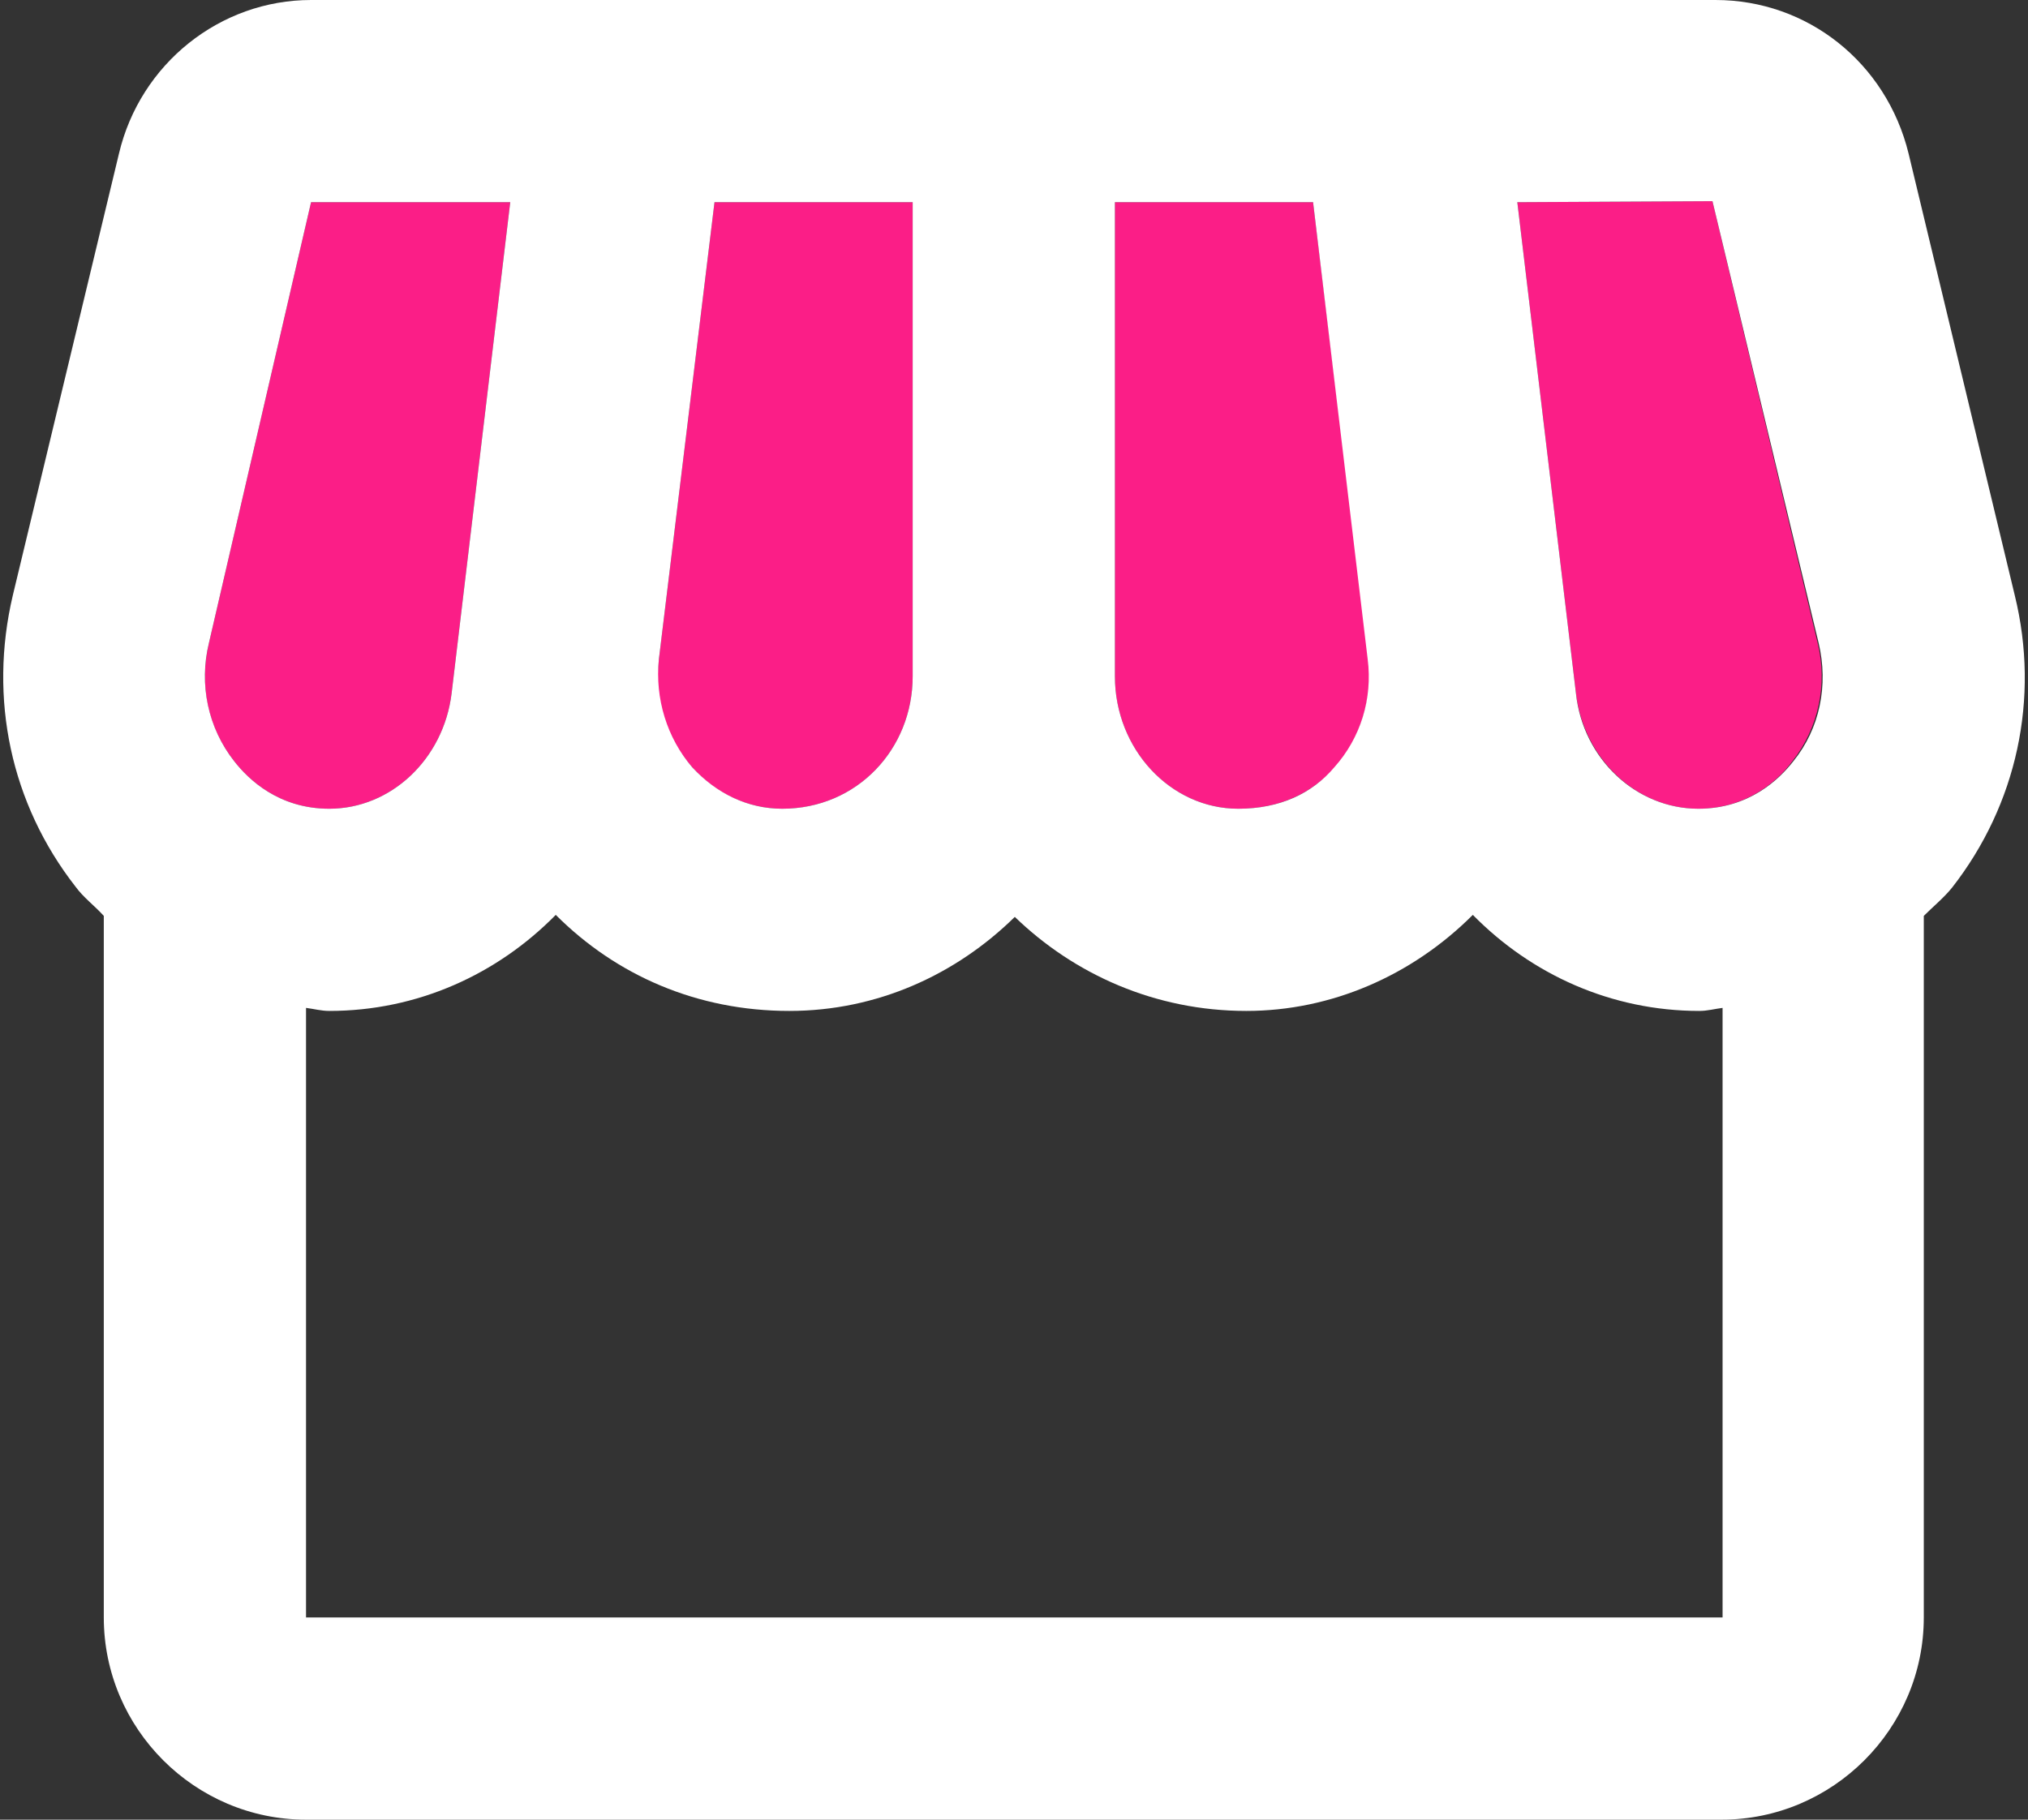
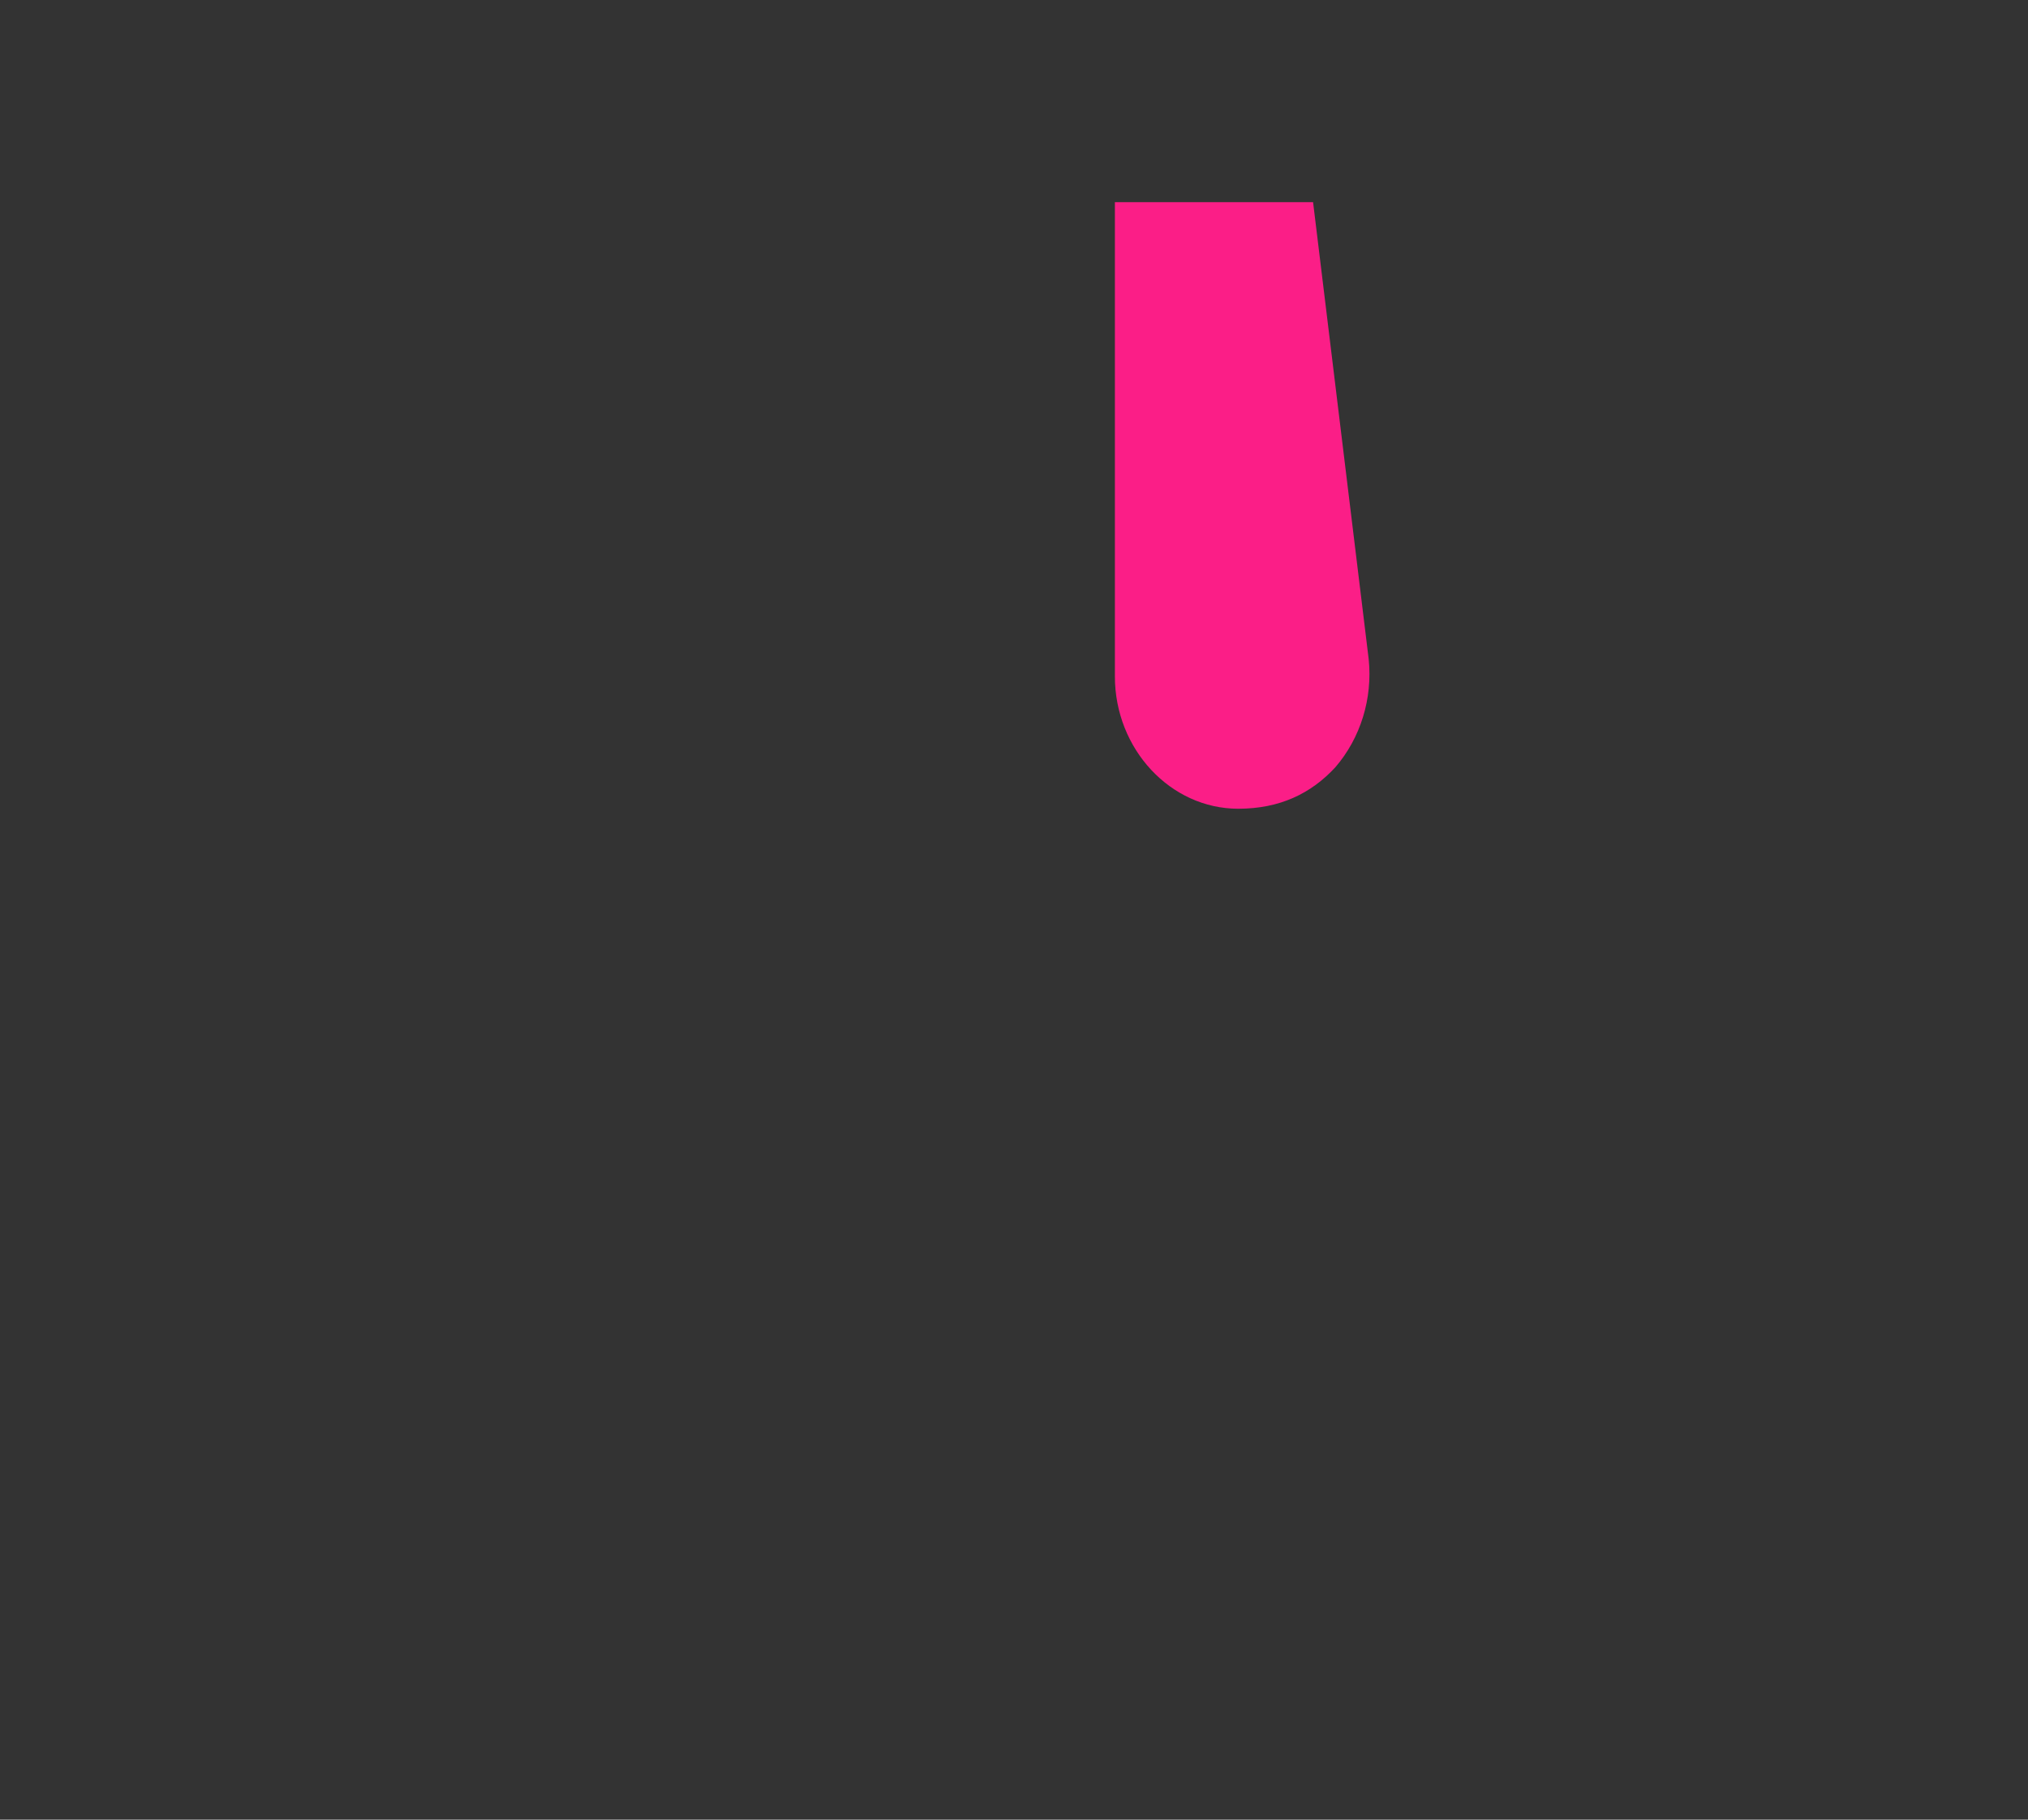
<svg xmlns="http://www.w3.org/2000/svg" width="78" height="70" viewBox="0 0 78 70" fill="none">
  <rect x="0" y="0" width="78" height="70" fill="#333333" stroke="none" />
-   <path d="M17.369 26.678L19.625 7.778H11.964L8.036 24.733C7.647 26.367 7.997 28 9.008 29.283C9.553 29.983 10.719 31.111 12.664 31.111C15.036 31.111 17.058 29.206 17.369 26.678Z" fill="#FB1E87" />
-   <path d="M30.086 31.111C32.964 31.111 35.103 28.817 35.103 26.017V7.778H27.481L25.342 25.356C25.147 26.872 25.614 28.389 26.625 29.517C27.52 30.528 28.764 31.111 30.086 31.111Z" fill="#FB1E87" />
  <path d="M47.625 31.111C49.219 31.111 50.425 30.528 51.358 29.517C52.331 28.389 52.797 26.872 52.642 25.356L50.503 7.778H42.88V26.017C42.88 28.817 45.019 31.111 47.625 31.111Z" fill="#FB1E87" />
-   <path d="M65.864 7.739L58.358 7.778L60.614 26.678C60.925 29.206 62.947 31.111 65.319 31.111C67.225 31.111 68.43 29.983 68.936 29.283C69.947 28 70.297 26.328 69.908 24.733L65.864 7.739Z" fill="#FB1E87" />
-   <path d="M77.492 22.906L73.408 5.911C72.553 2.411 69.519 0 65.981 0H11.964C8.464 0 5.392 2.45 4.575 5.911L0.492 22.906C-0.442 26.872 0.414 30.917 2.903 34.106C3.214 34.533 3.642 34.844 3.992 35.233V62.222C3.992 66.5 7.492 70 11.77 70H66.214C70.492 70 73.992 66.5 73.992 62.222V35.233C74.342 34.883 74.769 34.533 75.081 34.144C77.57 30.956 78.464 26.872 77.492 22.906ZM42.881 7.778H50.503L52.603 25.356C52.797 26.872 52.331 28.389 51.319 29.517C50.464 30.528 49.219 31.111 47.625 31.111C45.02 31.111 42.881 28.817 42.881 26.017V7.778ZM25.342 25.356L27.481 7.778H35.103V26.017C35.103 28.817 32.964 31.111 30.086 31.111C28.764 31.111 27.558 30.528 26.625 29.517C25.653 28.389 25.186 26.872 25.342 25.356ZM9.008 29.283C7.997 28 7.647 26.328 8.036 24.733L11.964 7.778H19.625L17.369 26.678C17.058 29.206 15.036 31.111 12.664 31.111C10.72 31.111 9.553 29.983 9.008 29.283ZM66.214 62.222H11.77V38.772C12.081 38.811 12.353 38.889 12.664 38.889C16.047 38.889 19.119 37.489 21.375 35.194C23.708 37.528 26.82 38.889 30.358 38.889C33.742 38.889 36.775 37.489 39.031 35.272C41.325 37.489 44.436 38.889 47.936 38.889C51.203 38.889 54.314 37.528 56.647 35.194C58.903 37.489 61.975 38.889 65.358 38.889C65.669 38.889 65.942 38.811 66.253 38.772V62.222H66.214ZM68.975 29.283C68.431 29.983 67.264 31.111 65.32 31.111C62.947 31.111 60.886 29.206 60.614 26.678L58.358 7.778L65.864 7.739L69.947 24.733C70.336 26.367 69.986 28.039 68.975 29.283Z" fill="white" />
</svg>